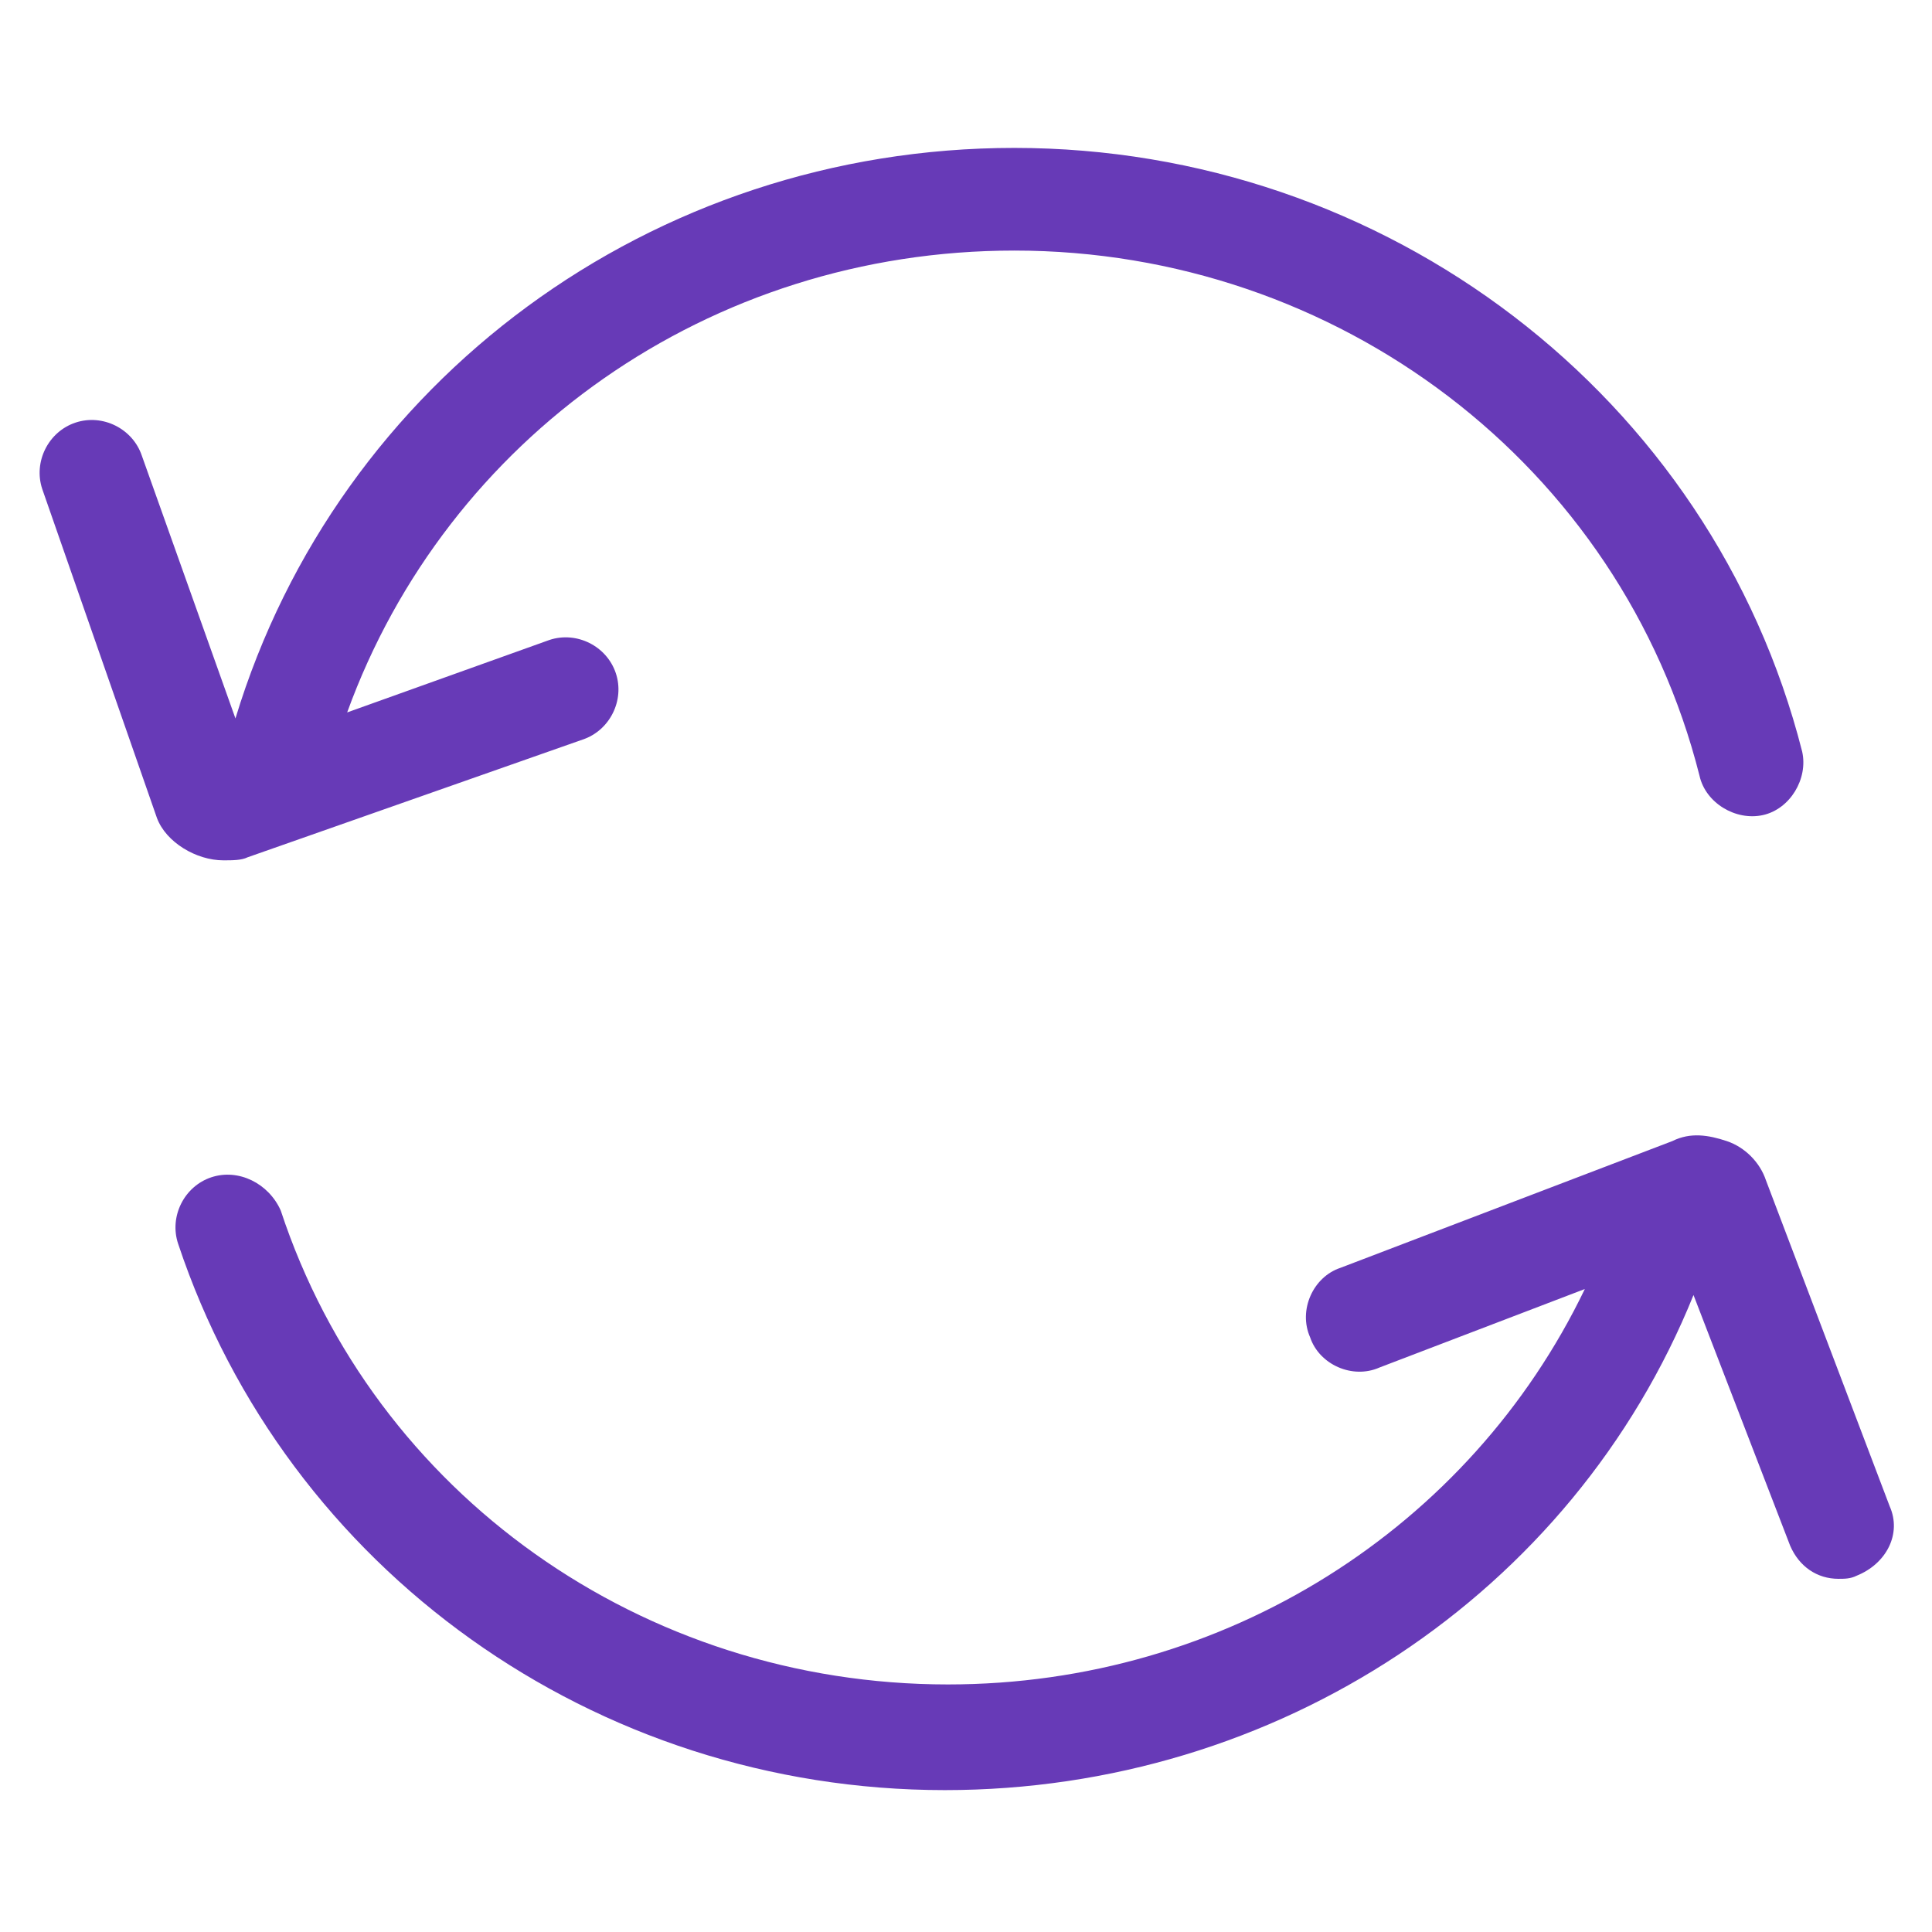
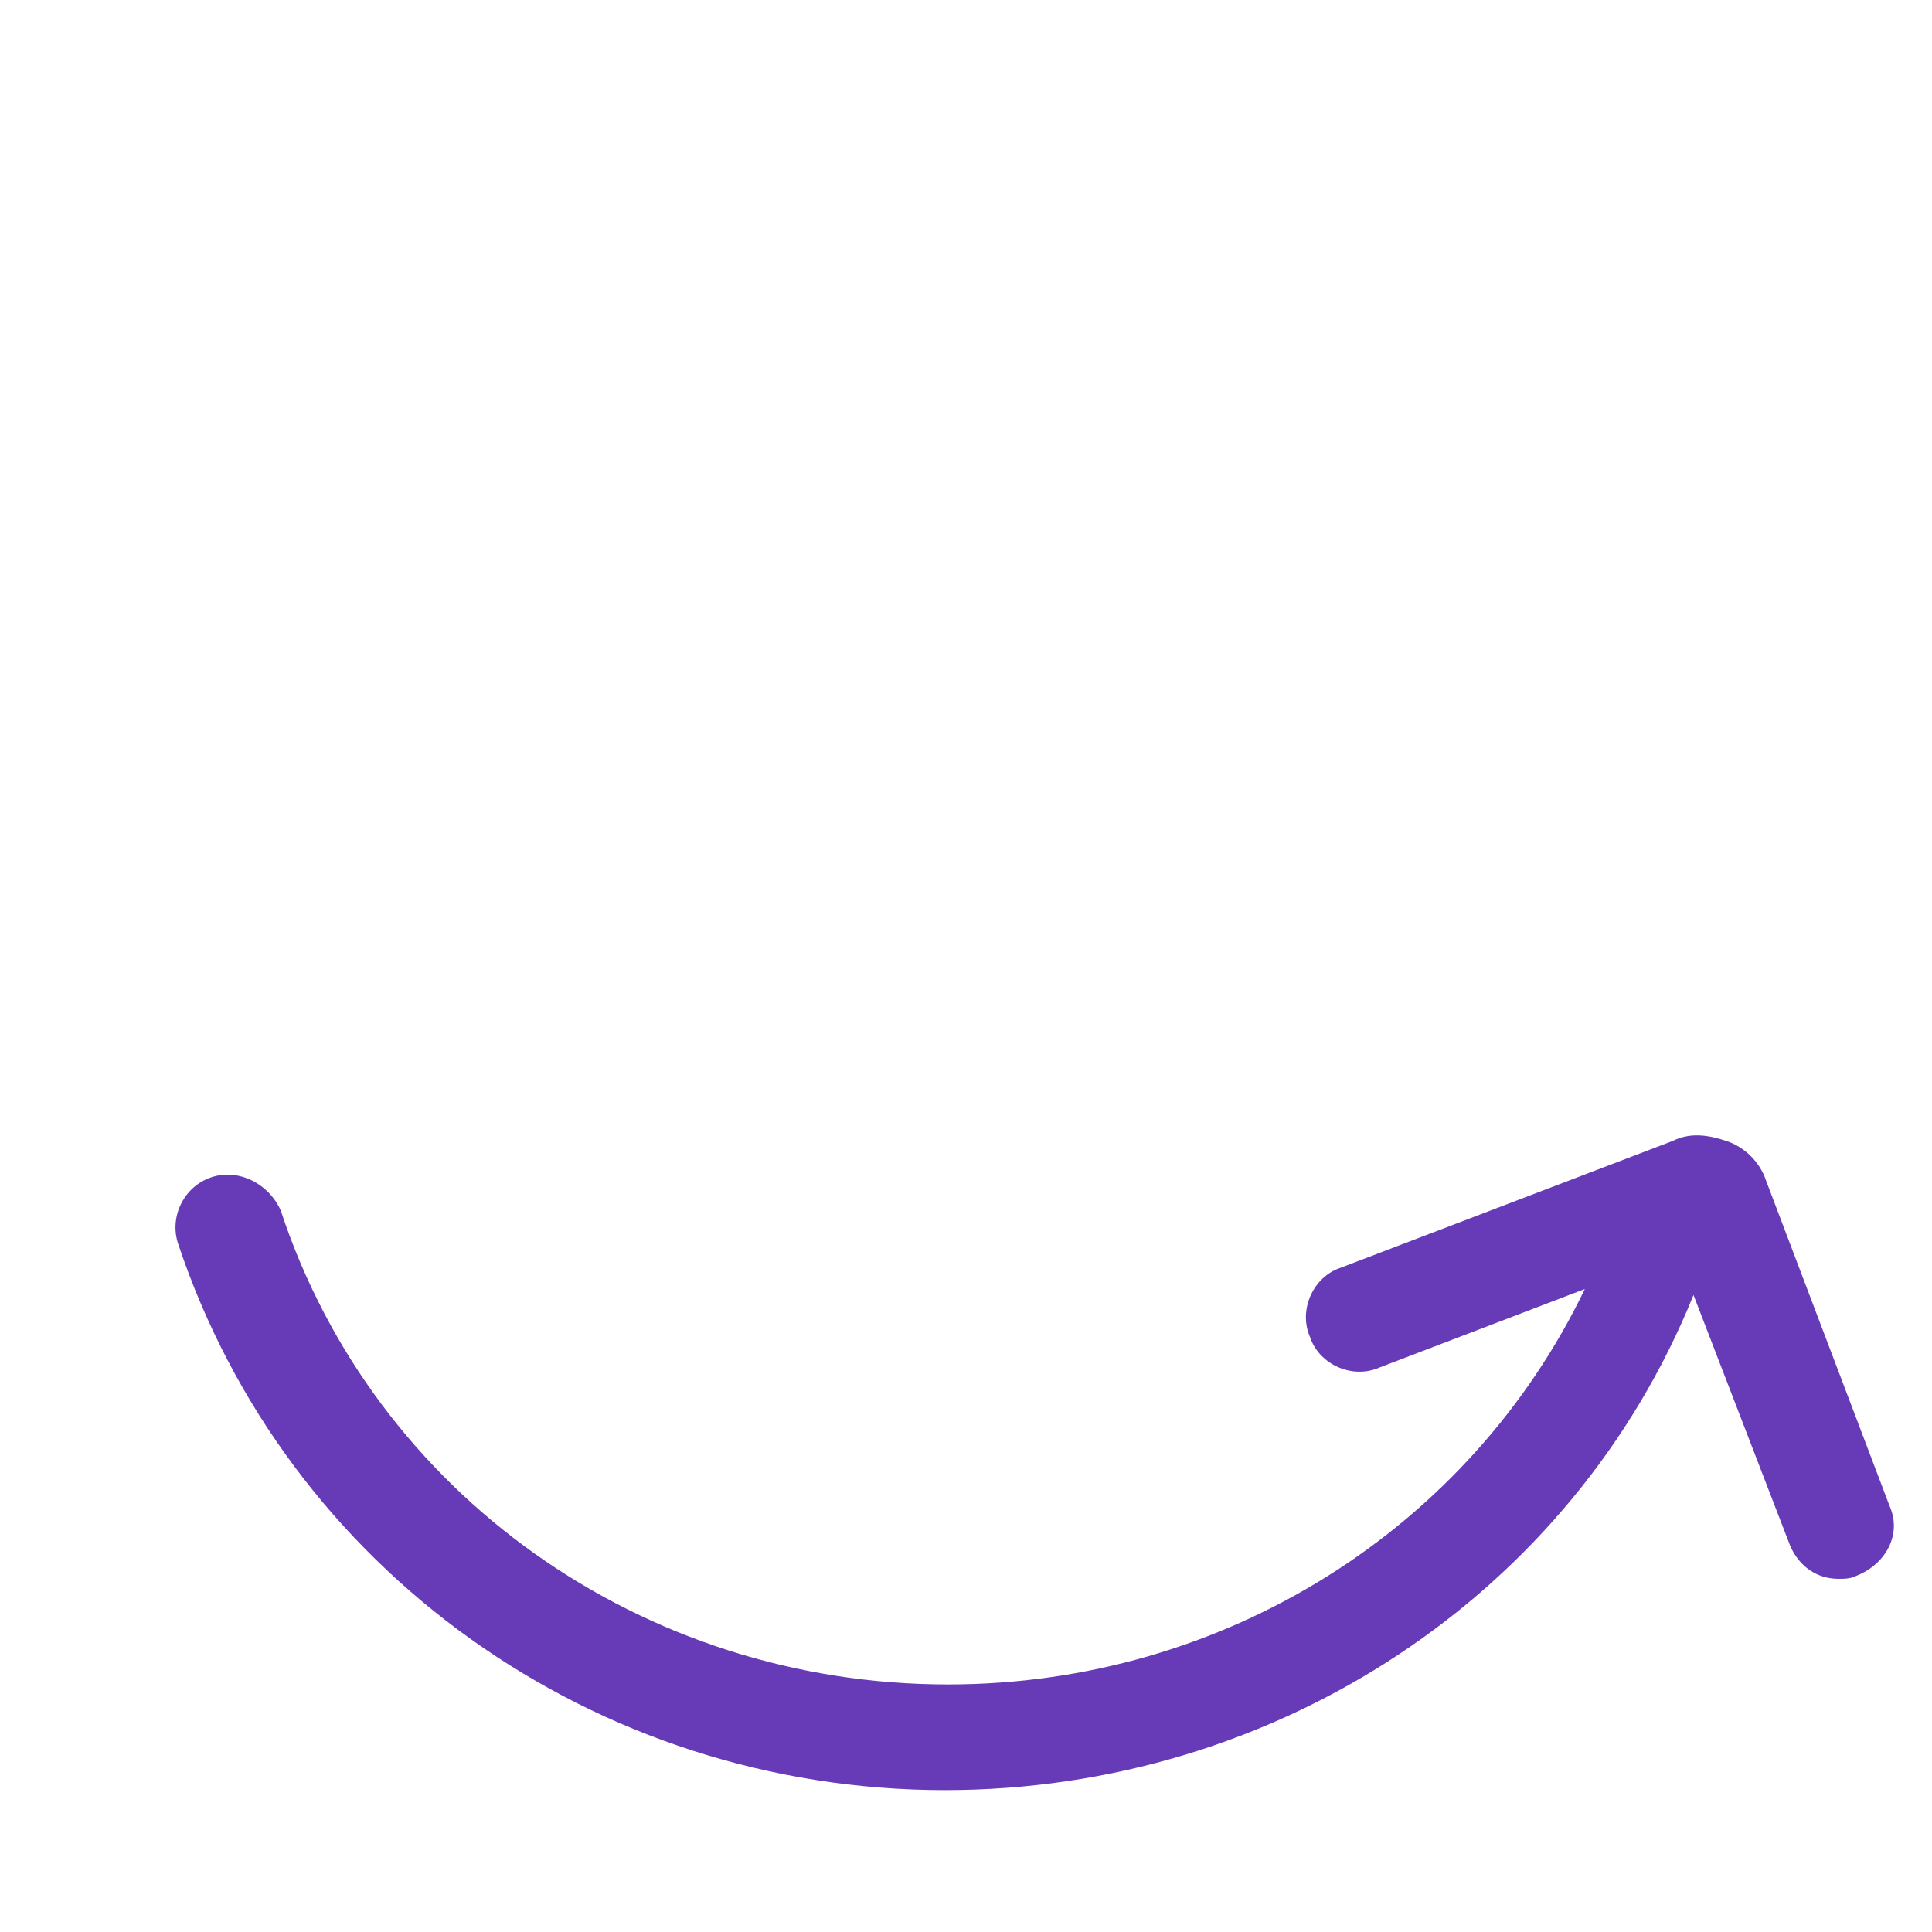
<svg xmlns="http://www.w3.org/2000/svg" width="52" height="52" viewBox="0 0 52 52" fill="none">
-   <path d="M6.012 23.156C6.256 23.156 6.5 23.156 6.662 23.075L15.681 19.906C16.412 19.663 16.819 18.85 16.575 18.119C16.331 17.387 15.518 16.981 14.787 17.225L9.344 19.175C12.025 11.781 19.093 6.744 27.3 6.744C35.993 6.744 43.631 12.512 45.743 20.881C45.906 21.613 46.718 22.1 47.45 21.938C48.181 21.775 48.669 20.962 48.506 20.231C46.069 10.644 37.294 3.981 27.3 3.981C17.55 3.981 9.1 10.238 6.337 19.337L3.819 12.269C3.575 11.537 2.762 11.131 2.031 11.375C1.3 11.619 0.894 12.431 1.137 13.162L4.225 22.019C4.469 22.669 5.281 23.156 6.012 23.156Z" fill="#673ab7" />
  <path d="M50.862 40.544L47.531 31.769C47.368 31.281 46.962 30.875 46.475 30.712C45.987 30.55 45.5 30.469 45.012 30.712L36.075 34.125C35.343 34.369 34.937 35.262 35.262 35.994C35.506 36.725 36.4 37.131 37.131 36.806L42.656 34.694C39.569 41.112 32.987 45.337 25.512 45.337C17.306 45.337 10.075 40.219 7.556 32.581C7.231 31.85 6.419 31.444 5.687 31.687C4.956 31.931 4.55 32.744 4.794 33.475C7.719 42.25 16.006 48.181 25.431 48.181C34.368 48.181 42.331 42.9 45.581 34.856L48.181 41.6C48.425 42.169 48.912 42.494 49.481 42.494C49.644 42.494 49.806 42.494 49.968 42.412C50.781 42.087 51.187 41.275 50.862 40.544Z" fill="#673ab7" />
</svg>